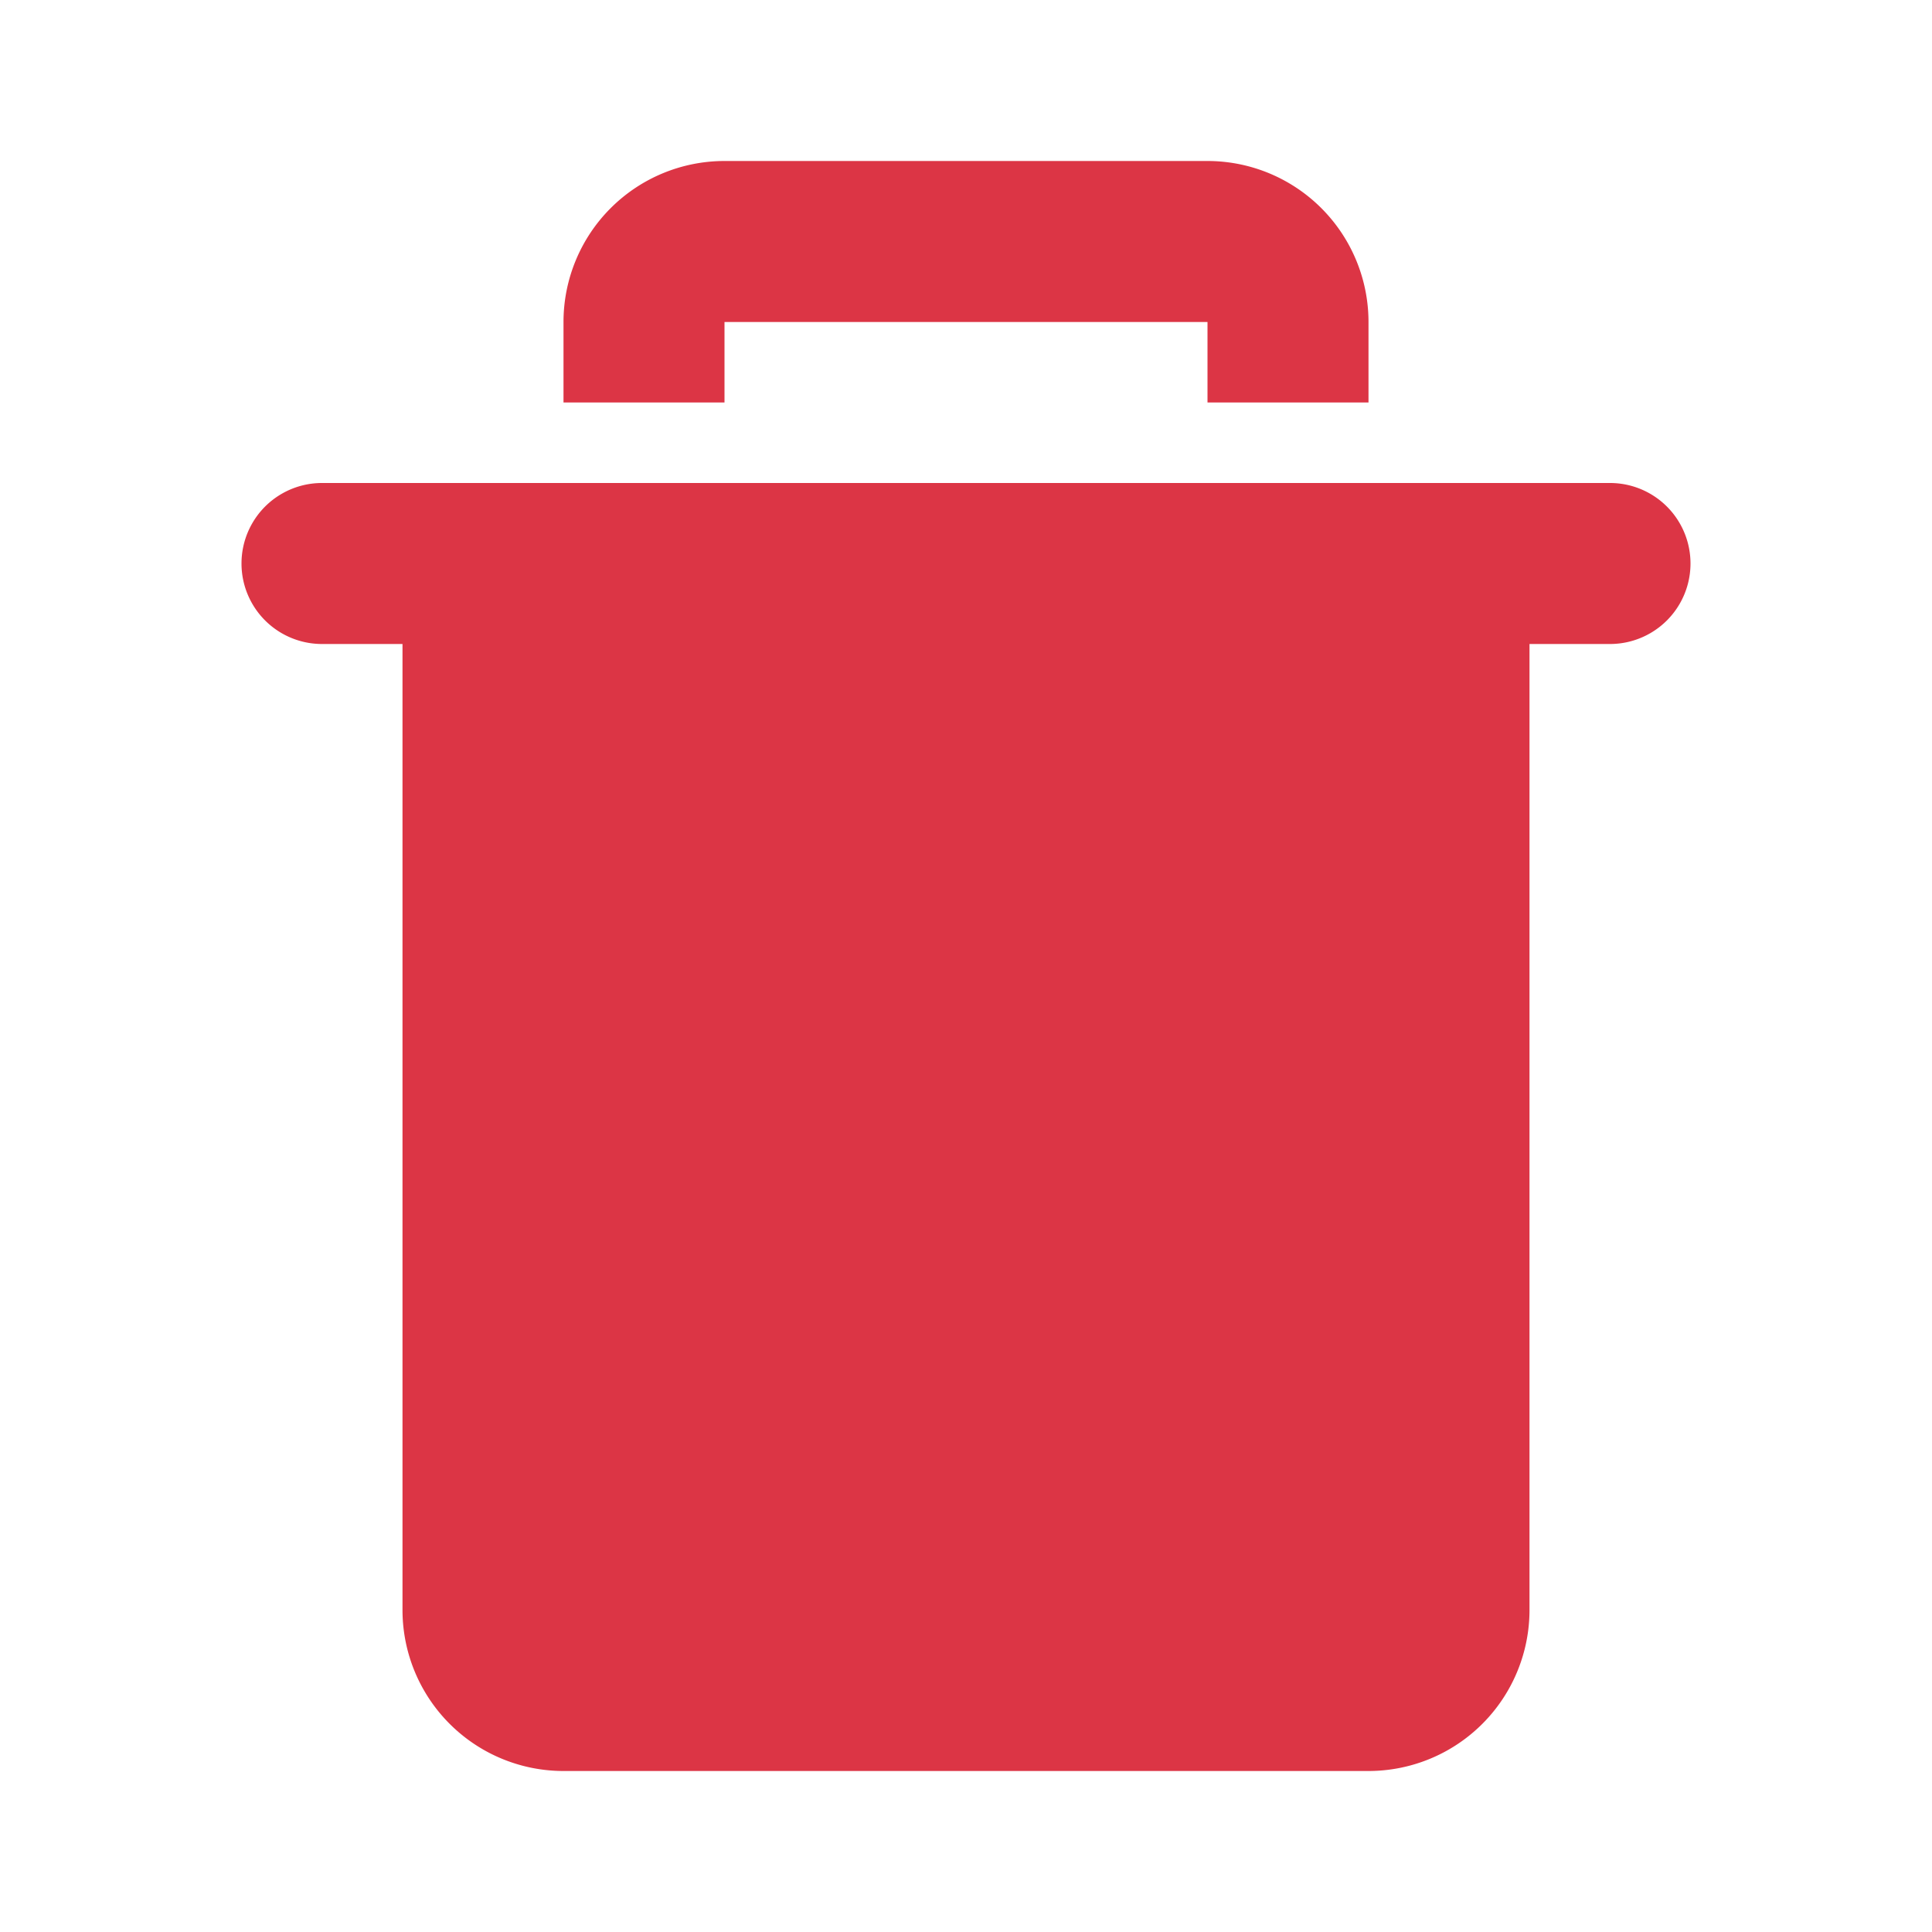
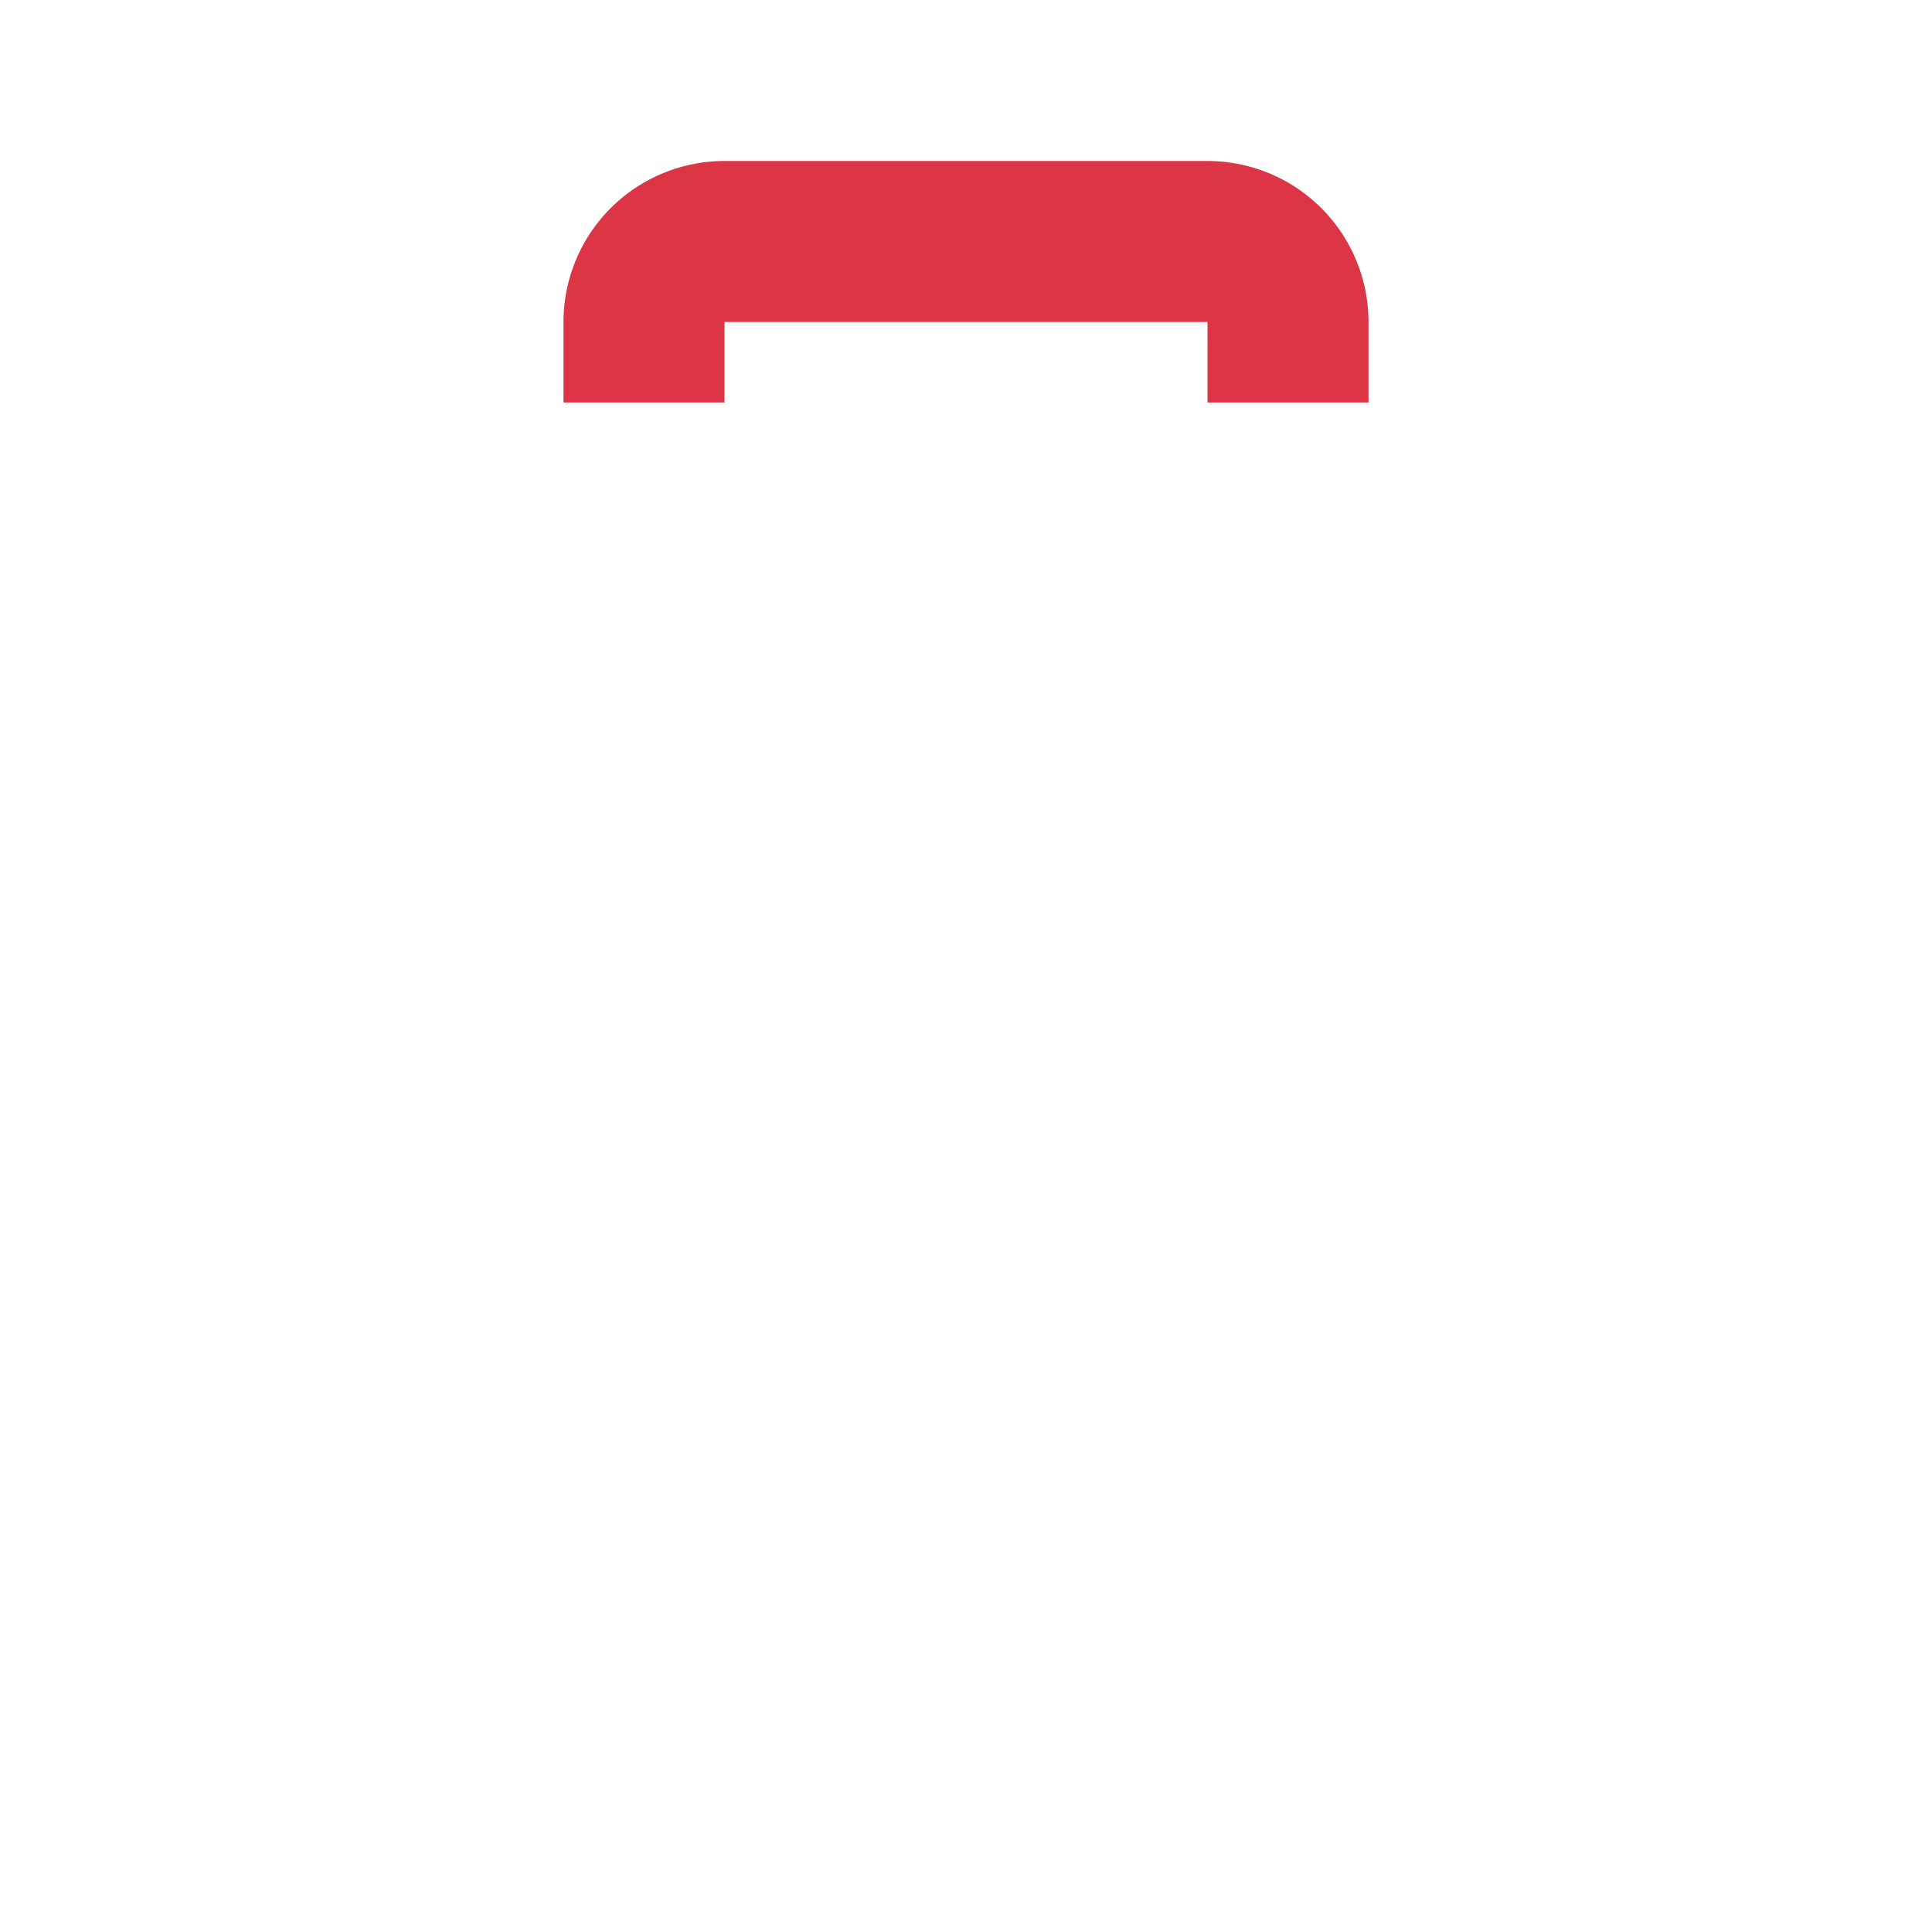
<svg xmlns="http://www.w3.org/2000/svg" fill="#DC3545" width="800px" height="800px" viewBox="0 0 24 24" id="delete" class="icon glyph">
  <path d="M17,4V5H15V4H9V5H7V4A2,2,0,0,1,9,2h6A2,2,0,0,1,17,4Z" />
-   <path d="M20,6H4A1,1,0,0,0,4,8H5V20a2,2,0,0,0,2,2H17a2,2,0,0,0,2-2V8h1a1,1,0,0,0,0-2Z" />
</svg>